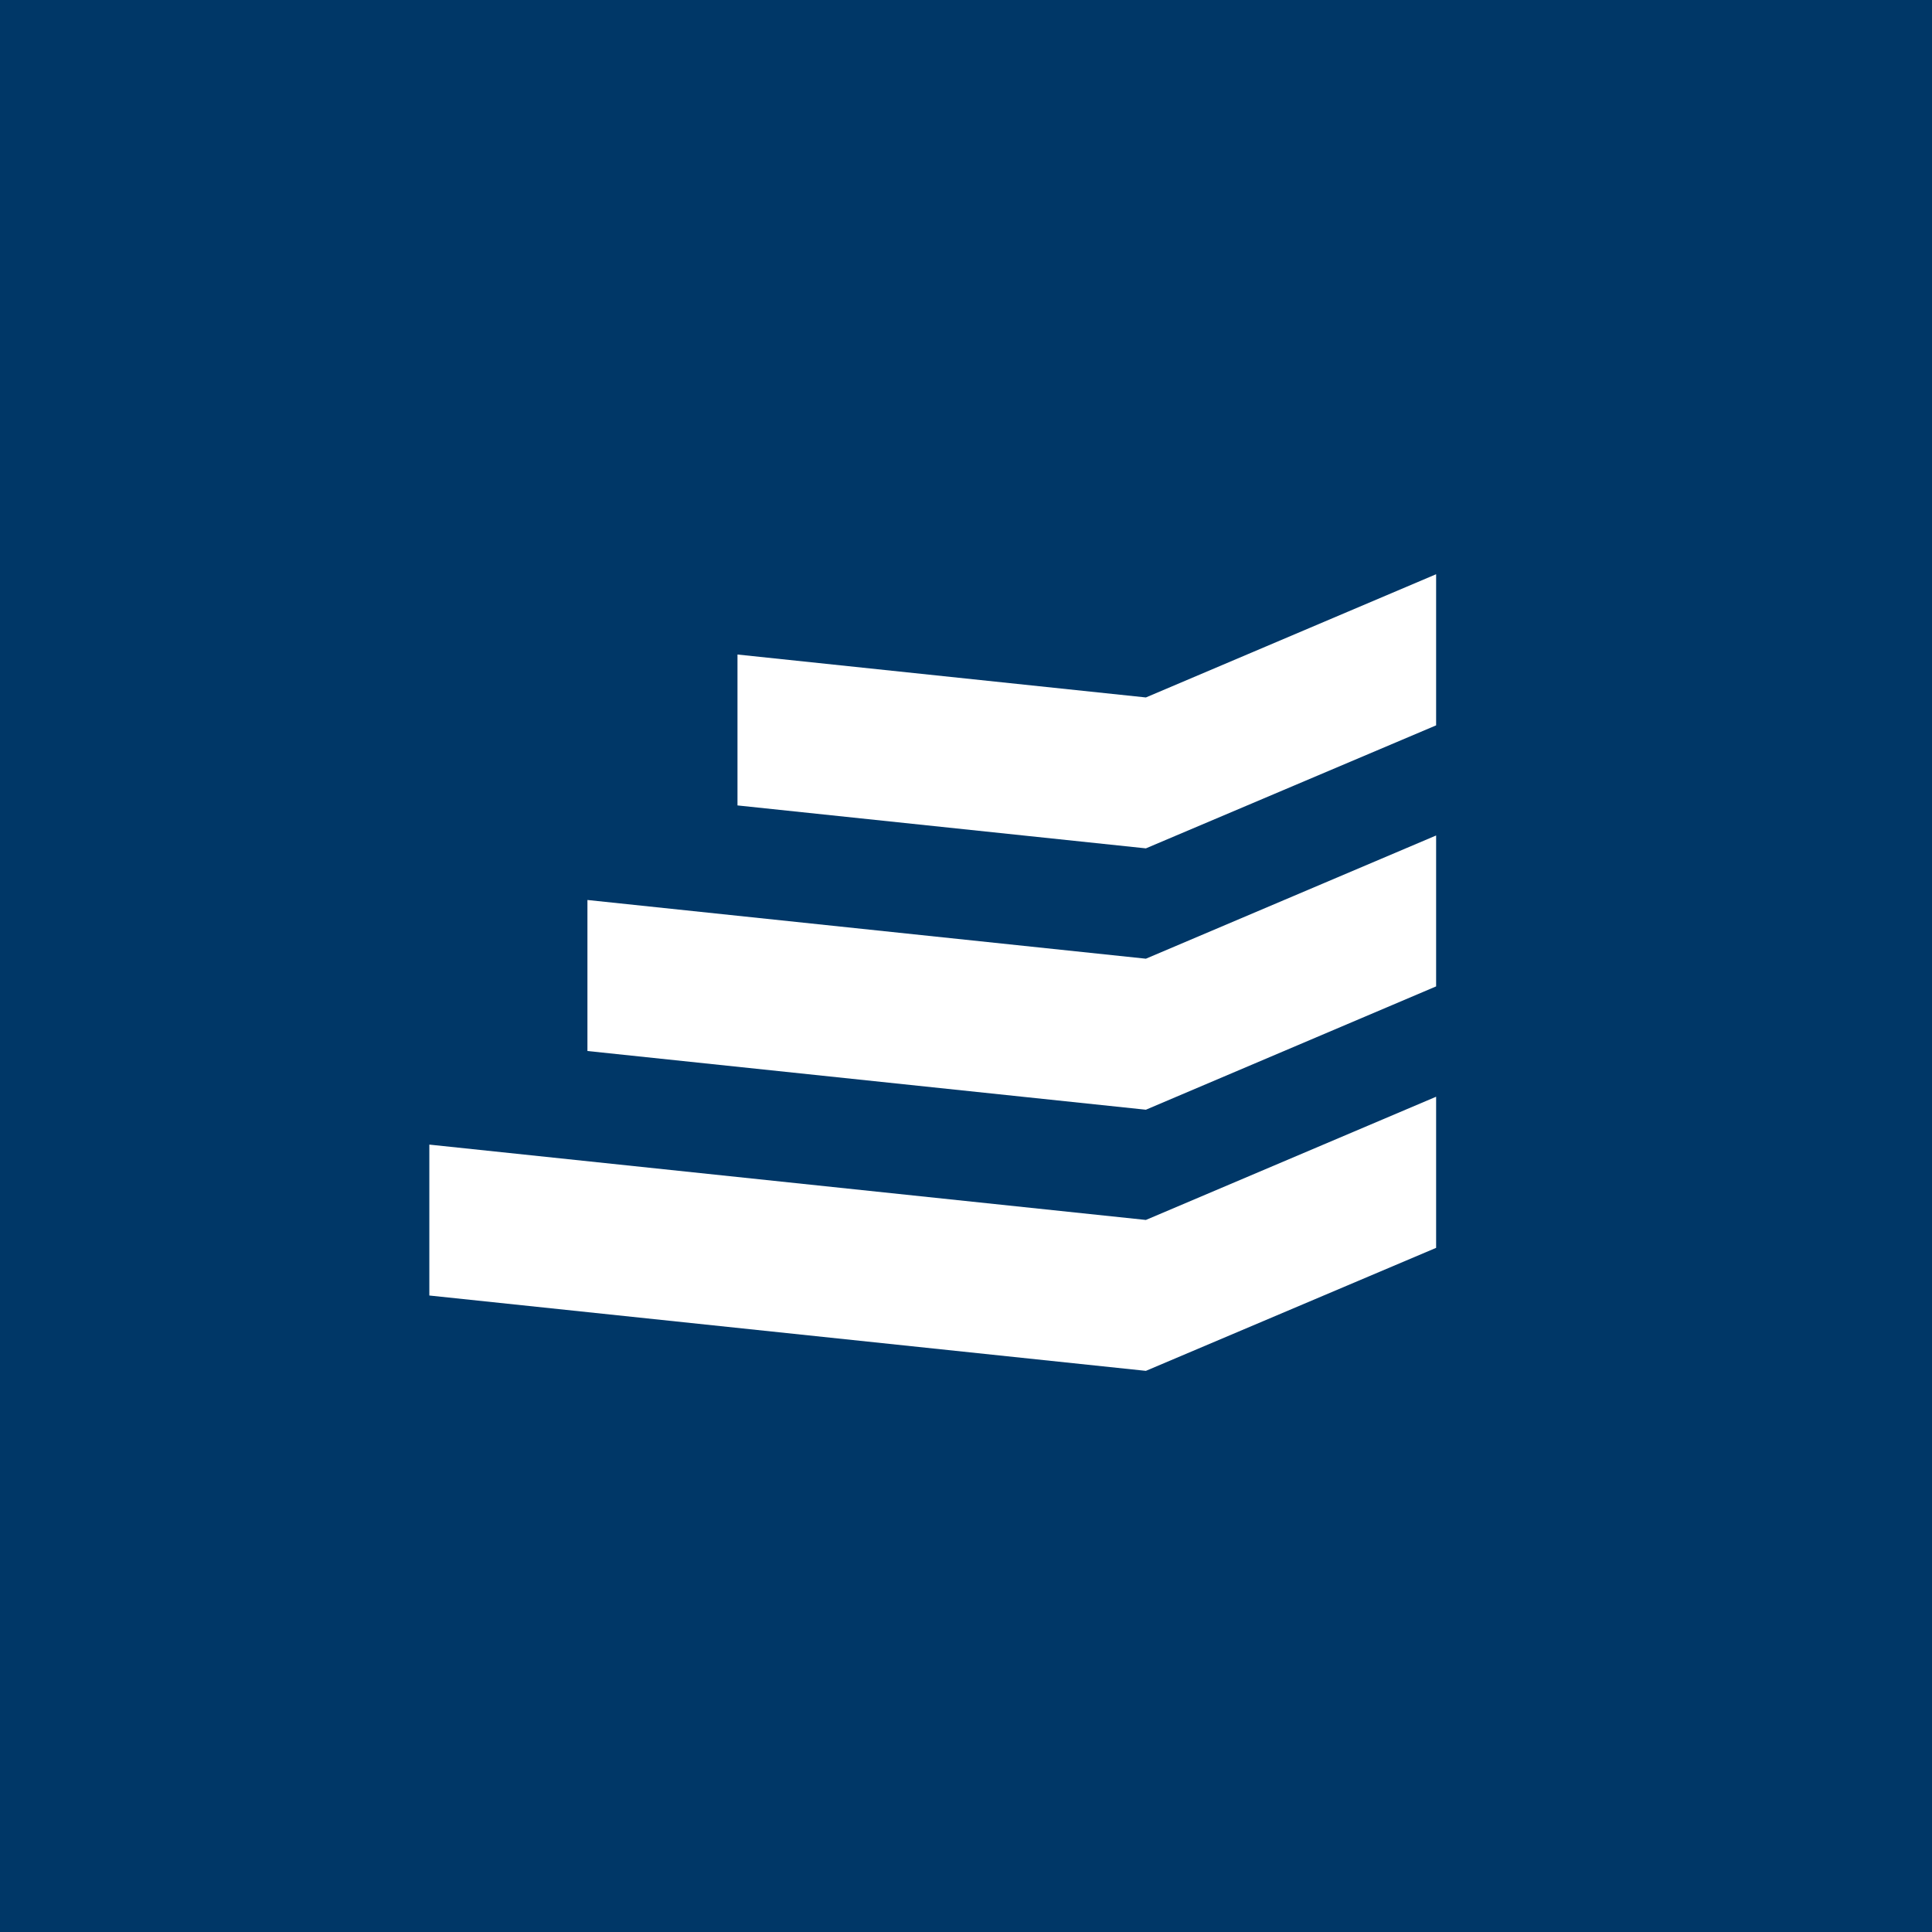
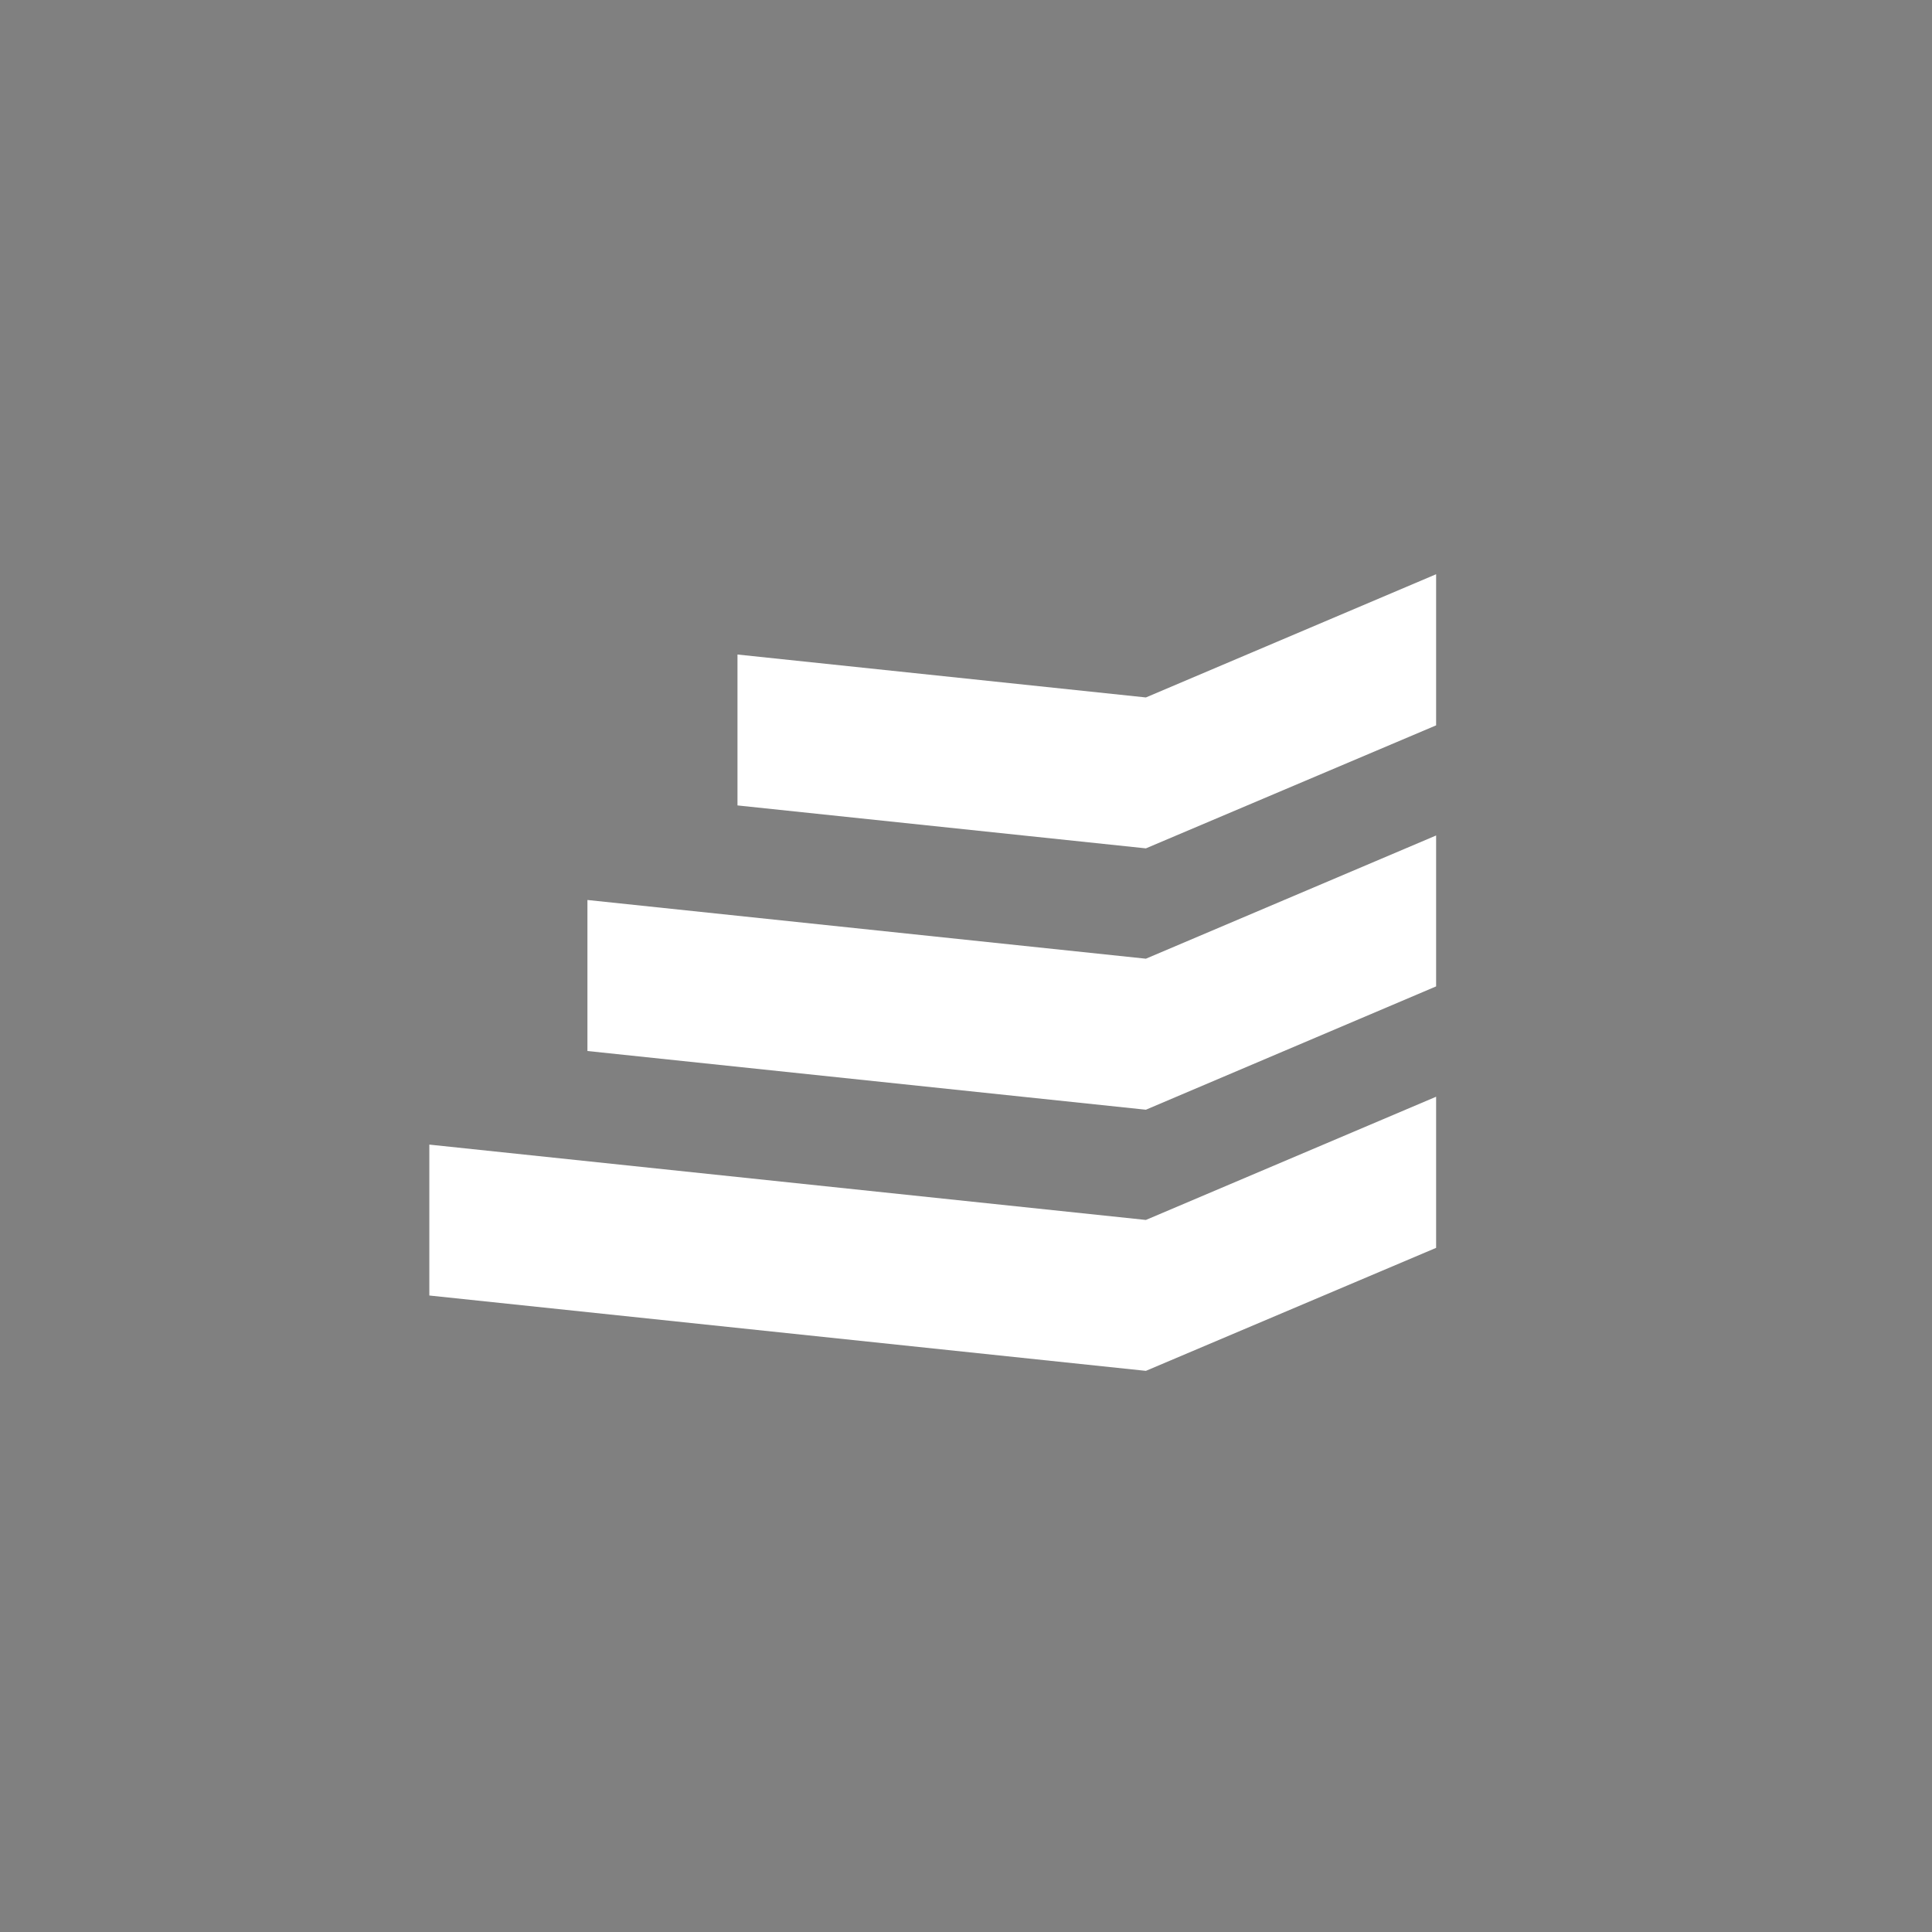
<svg xmlns="http://www.w3.org/2000/svg" viewBox="0 0 18 18">
  <rect x="0" y="0" width="18" height="18" fill="#808080" stroke="none" />
  <g clip-path="url(#a)">
-     <path fill="#003767" d="M0 0h18v18H0V0Z" />
    <path fill="#fff" d="m10.676 6.498-3.805-.4v1.406l3.805.4 2.704-1.146V5.35l-2.704 1.148Zm0 2.434-5.203-.547v1.407l5.203.547L13.38 9.19V7.784l-2.704 1.148Zm0 2.434L4 10.664v1.406l6.676.702 2.704-1.146v-1.408l-2.704 1.148Z" />
  </g>
  <defs>
    <clipPath id="a">
      <path fill="#fff" d="M0 0h18v18H0z" />
    </clipPath>
  </defs>
</svg>